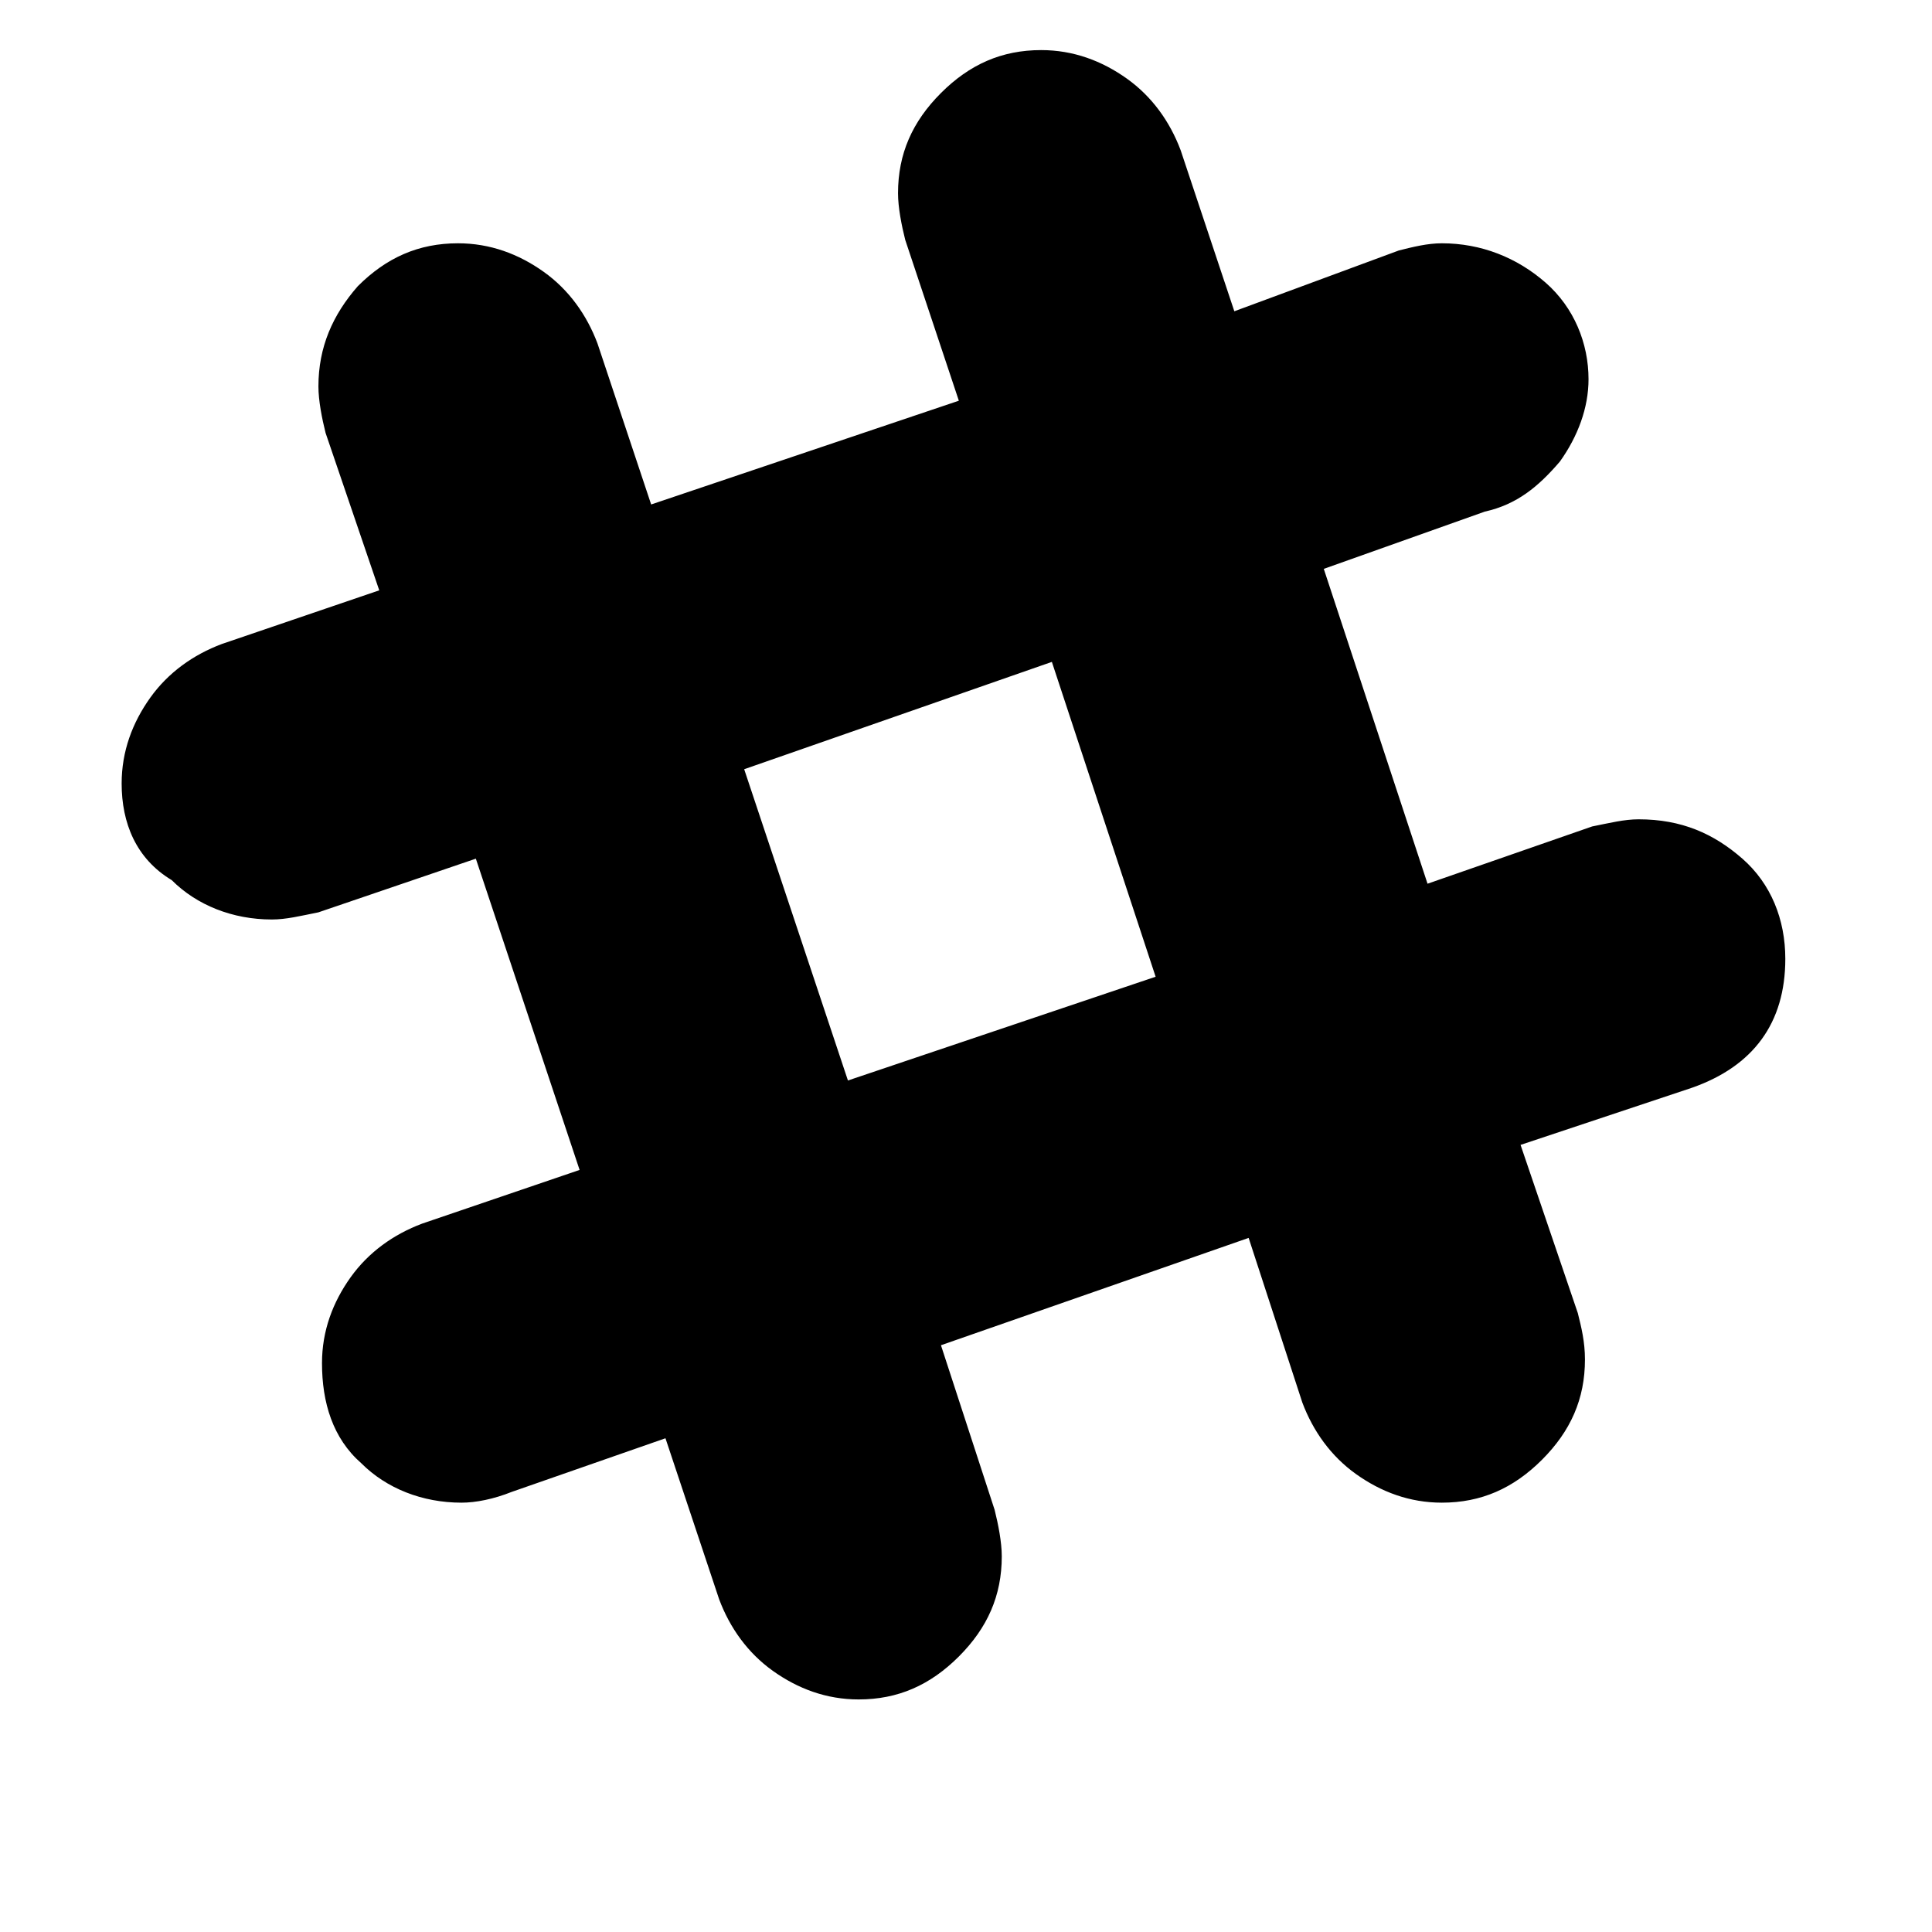
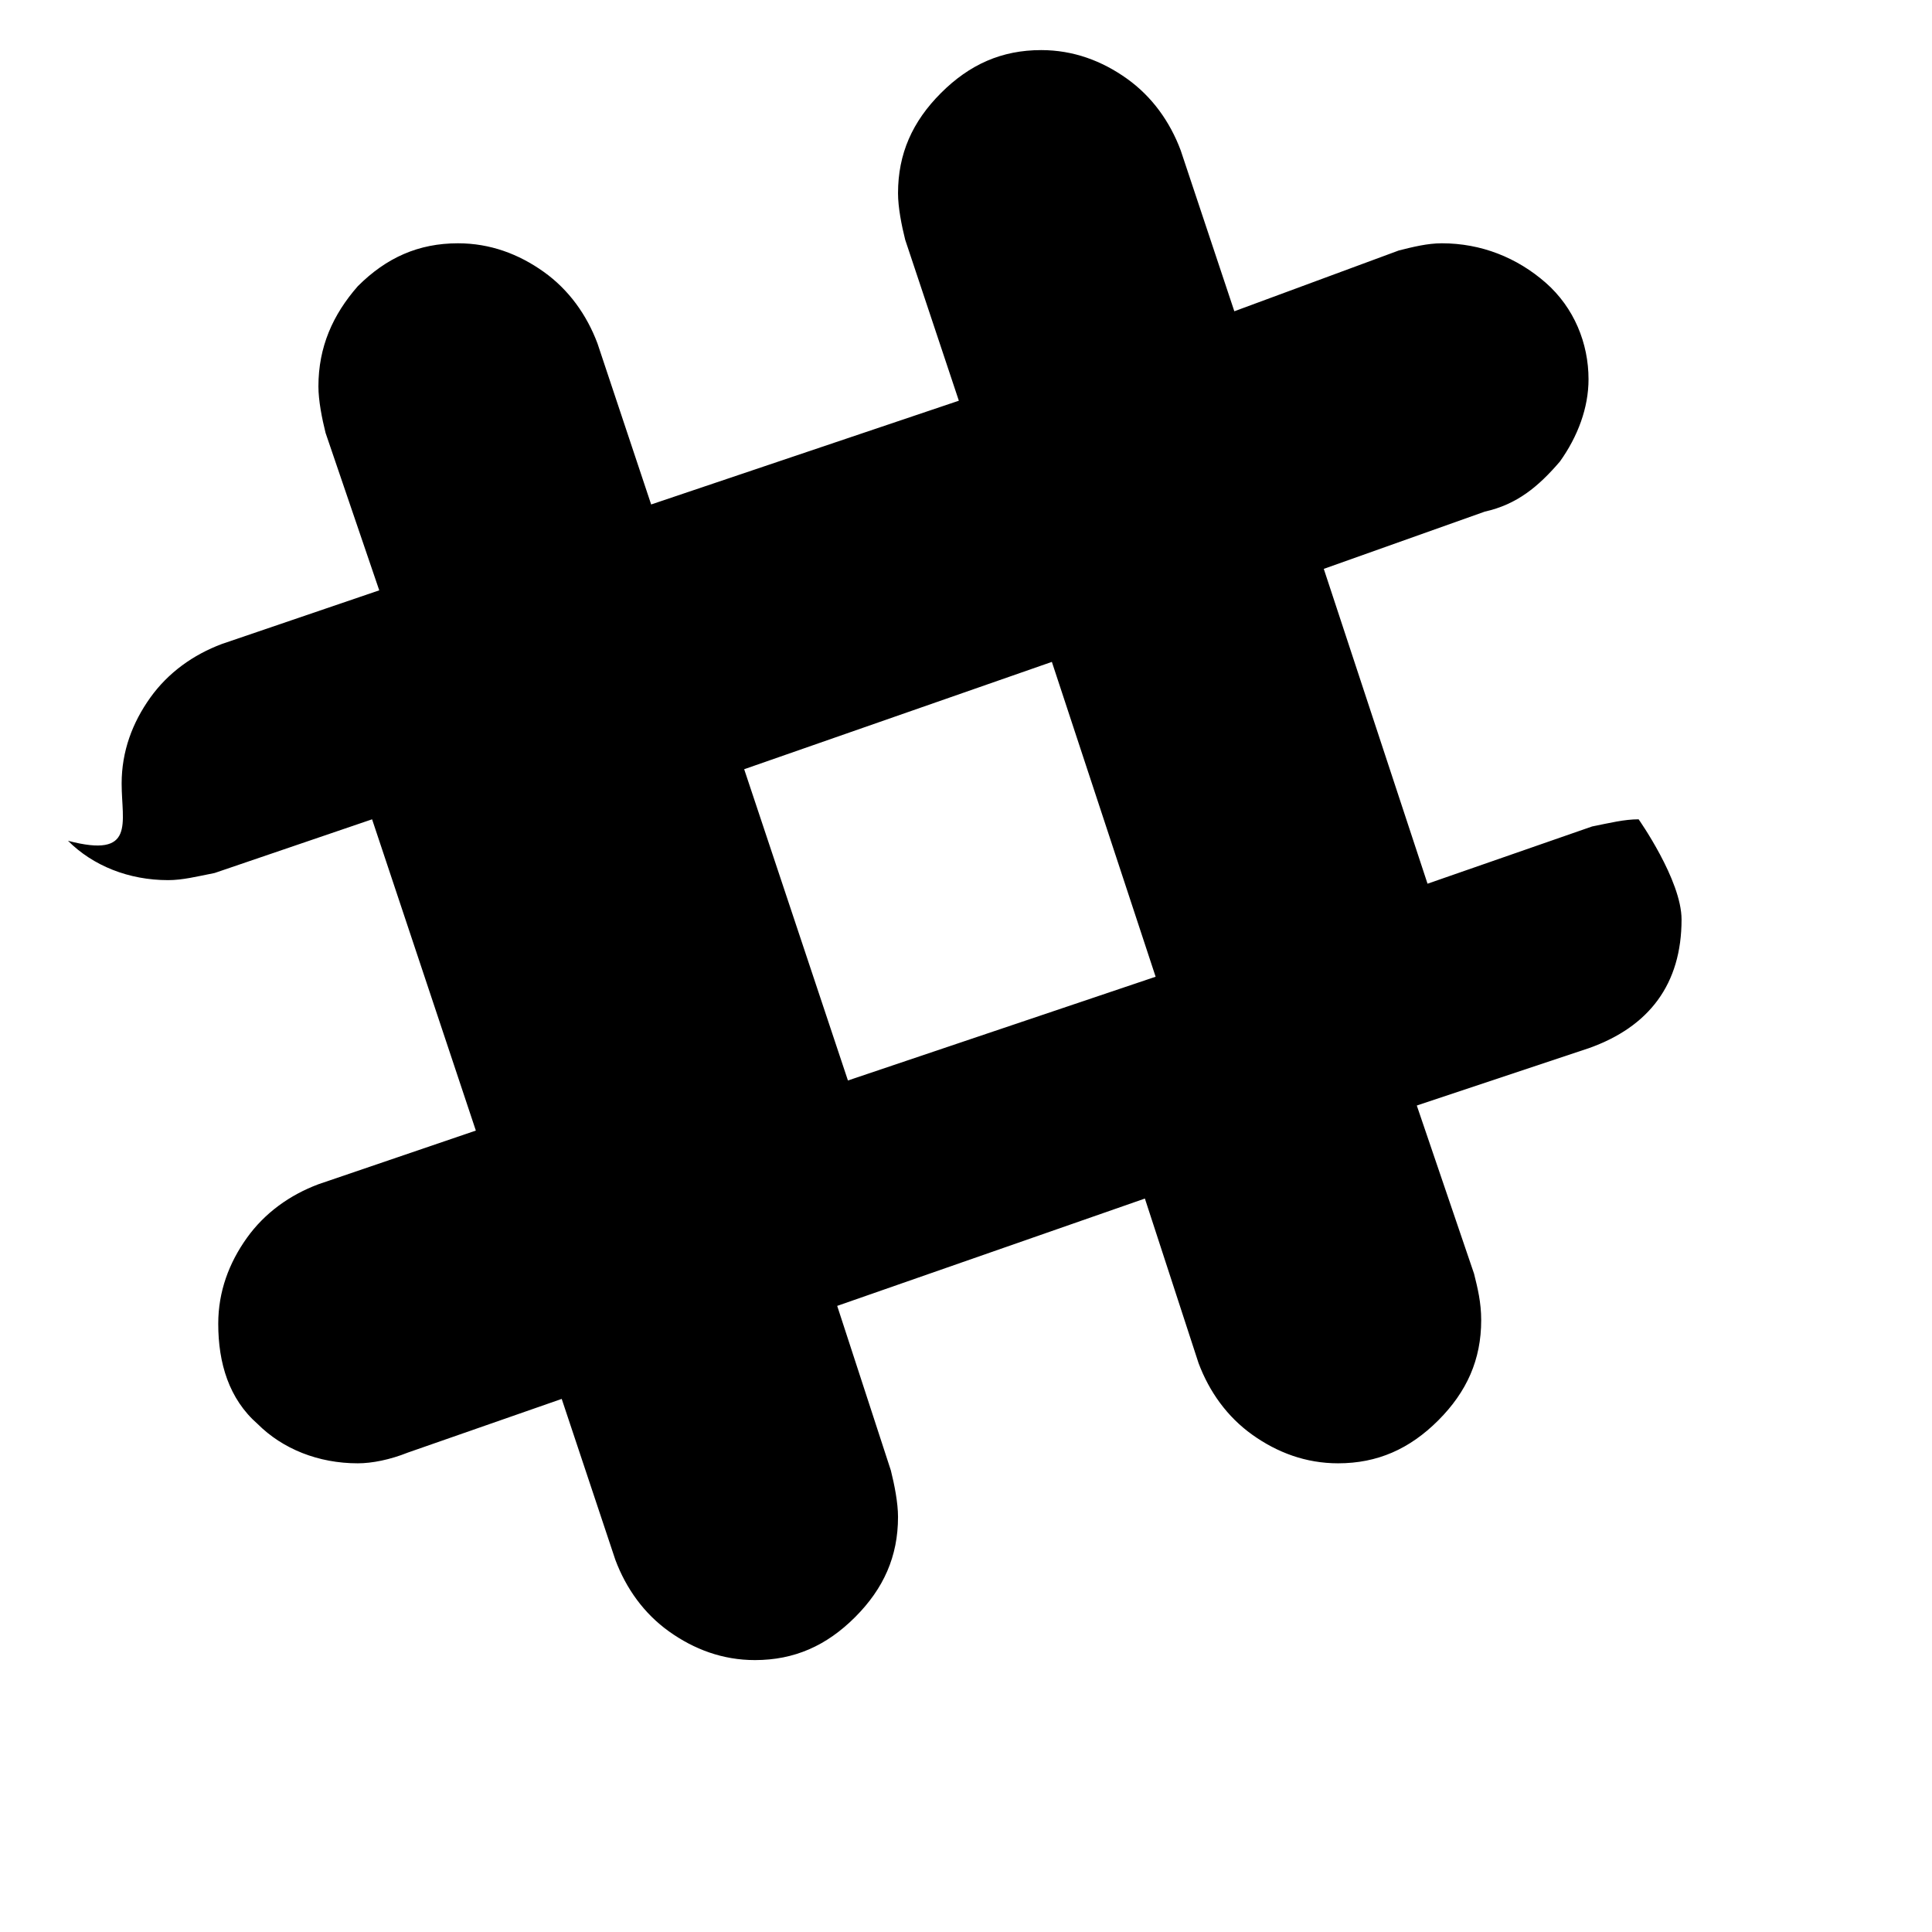
<svg xmlns="http://www.w3.org/2000/svg" version="1.1" id="Layer_1" x="0px" y="0px" viewBox="0 0 54 54" style="enable-background:new 0 0 54 54;" xml:space="preserve">
  <style type="text/css">
	.st0{fill:none;}
</style>
  <g>
-     <rect x="-0.2" y="0.1" class="st0" width="53.8" height="53.4" />
-     <path d="M45.8,22.9c1.2,0,2.1,0.4,2.9,1.1s1.2,1.7,1.2,2.8c0,1.8-0.9,3-2.6,3.6l-4.8,1.6l1.6,4.7c0.1,0.4,0.2,0.8,0.2,1.3   c0,1.1-0.4,2-1.2,2.8s-1.7,1.2-2.8,1.2c-0.9,0-1.7-0.3-2.4-0.8c-0.7-0.5-1.2-1.2-1.5-2l-1.5-4.6l-8.6,3l1.5,4.6   c0.1,0.4,0.2,0.9,0.2,1.3c0,1.1-0.4,2-1.2,2.8s-1.7,1.2-2.8,1.2c-0.9,0-1.7-0.3-2.4-0.8c-0.7-0.5-1.2-1.2-1.5-2l-1.5-4.5l-4.3,1.5   c-0.5,0.2-1,0.3-1.4,0.3c-1.1,0-2.1-0.4-2.8-1.1c-0.8-0.7-1.1-1.7-1.1-2.8c0-0.9,0.3-1.7,0.8-2.4c0.5-0.7,1.2-1.2,2-1.5l4.4-1.5   l-2.9-8.7l-4.4,1.5c-0.5,0.1-0.9,0.2-1.3,0.2c-1.1,0-2.1-0.4-2.8-1.1C3.8,24,3.4,23,3.4,21.9c0-0.9,0.3-1.7,0.8-2.4   c0.5-0.7,1.2-1.2,2-1.5l4.4-1.5l-1.5-4.4c-0.1-0.4-0.2-0.9-0.2-1.3C8.9,9.7,9.3,8.8,10,8c0.8-0.8,1.7-1.2,2.8-1.2   c0.9,0,1.7,0.3,2.4,0.8c0.7,0.5,1.2,1.2,1.5,2l1.5,4.5l8.6-2.9l-1.5-4.5c-0.1-0.4-0.2-0.9-0.2-1.3c0-1.1,0.4-2,1.2-2.8   c0.8-0.8,1.7-1.2,2.8-1.2c0.9,0,1.7,0.3,2.4,0.8c0.7,0.5,1.2,1.2,1.5,2l1.5,4.5L39.1,7c0.4-0.1,0.8-0.2,1.2-0.2   c1.1,0,2.1,0.4,2.9,1.1c0.8,0.7,1.2,1.7,1.2,2.7c0,0.8-0.3,1.6-0.8,2.3c-0.6,0.7-1.2,1.2-2.1,1.4L37,15.9l2.9,8.8l4.6-1.6   C45,23,45.4,22.9,45.8,22.9z M23.7,30.2l8.6-2.9l-2.9-8.8l-8.6,3L23.7,30.2z" />
+     <path d="M45.8,22.9s1.2,1.7,1.2,2.8c0,1.8-0.9,3-2.6,3.6l-4.8,1.6l1.6,4.7c0.1,0.4,0.2,0.8,0.2,1.3   c0,1.1-0.4,2-1.2,2.8s-1.7,1.2-2.8,1.2c-0.9,0-1.7-0.3-2.4-0.8c-0.7-0.5-1.2-1.2-1.5-2l-1.5-4.6l-8.6,3l1.5,4.6   c0.1,0.4,0.2,0.9,0.2,1.3c0,1.1-0.4,2-1.2,2.8s-1.7,1.2-2.8,1.2c-0.9,0-1.7-0.3-2.4-0.8c-0.7-0.5-1.2-1.2-1.5-2l-1.5-4.5l-4.3,1.5   c-0.5,0.2-1,0.3-1.4,0.3c-1.1,0-2.1-0.4-2.8-1.1c-0.8-0.7-1.1-1.7-1.1-2.8c0-0.9,0.3-1.7,0.8-2.4c0.5-0.7,1.2-1.2,2-1.5l4.4-1.5   l-2.9-8.7l-4.4,1.5c-0.5,0.1-0.9,0.2-1.3,0.2c-1.1,0-2.1-0.4-2.8-1.1C3.8,24,3.4,23,3.4,21.9c0-0.9,0.3-1.7,0.8-2.4   c0.5-0.7,1.2-1.2,2-1.5l4.4-1.5l-1.5-4.4c-0.1-0.4-0.2-0.9-0.2-1.3C8.9,9.7,9.3,8.8,10,8c0.8-0.8,1.7-1.2,2.8-1.2   c0.9,0,1.7,0.3,2.4,0.8c0.7,0.5,1.2,1.2,1.5,2l1.5,4.5l8.6-2.9l-1.5-4.5c-0.1-0.4-0.2-0.9-0.2-1.3c0-1.1,0.4-2,1.2-2.8   c0.8-0.8,1.7-1.2,2.8-1.2c0.9,0,1.7,0.3,2.4,0.8c0.7,0.5,1.2,1.2,1.5,2l1.5,4.5L39.1,7c0.4-0.1,0.8-0.2,1.2-0.2   c1.1,0,2.1,0.4,2.9,1.1c0.8,0.7,1.2,1.7,1.2,2.7c0,0.8-0.3,1.6-0.8,2.3c-0.6,0.7-1.2,1.2-2.1,1.4L37,15.9l2.9,8.8l4.6-1.6   C45,23,45.4,22.9,45.8,22.9z M23.7,30.2l8.6-2.9l-2.9-8.8l-8.6,3L23.7,30.2z" />
  </g>
</svg>